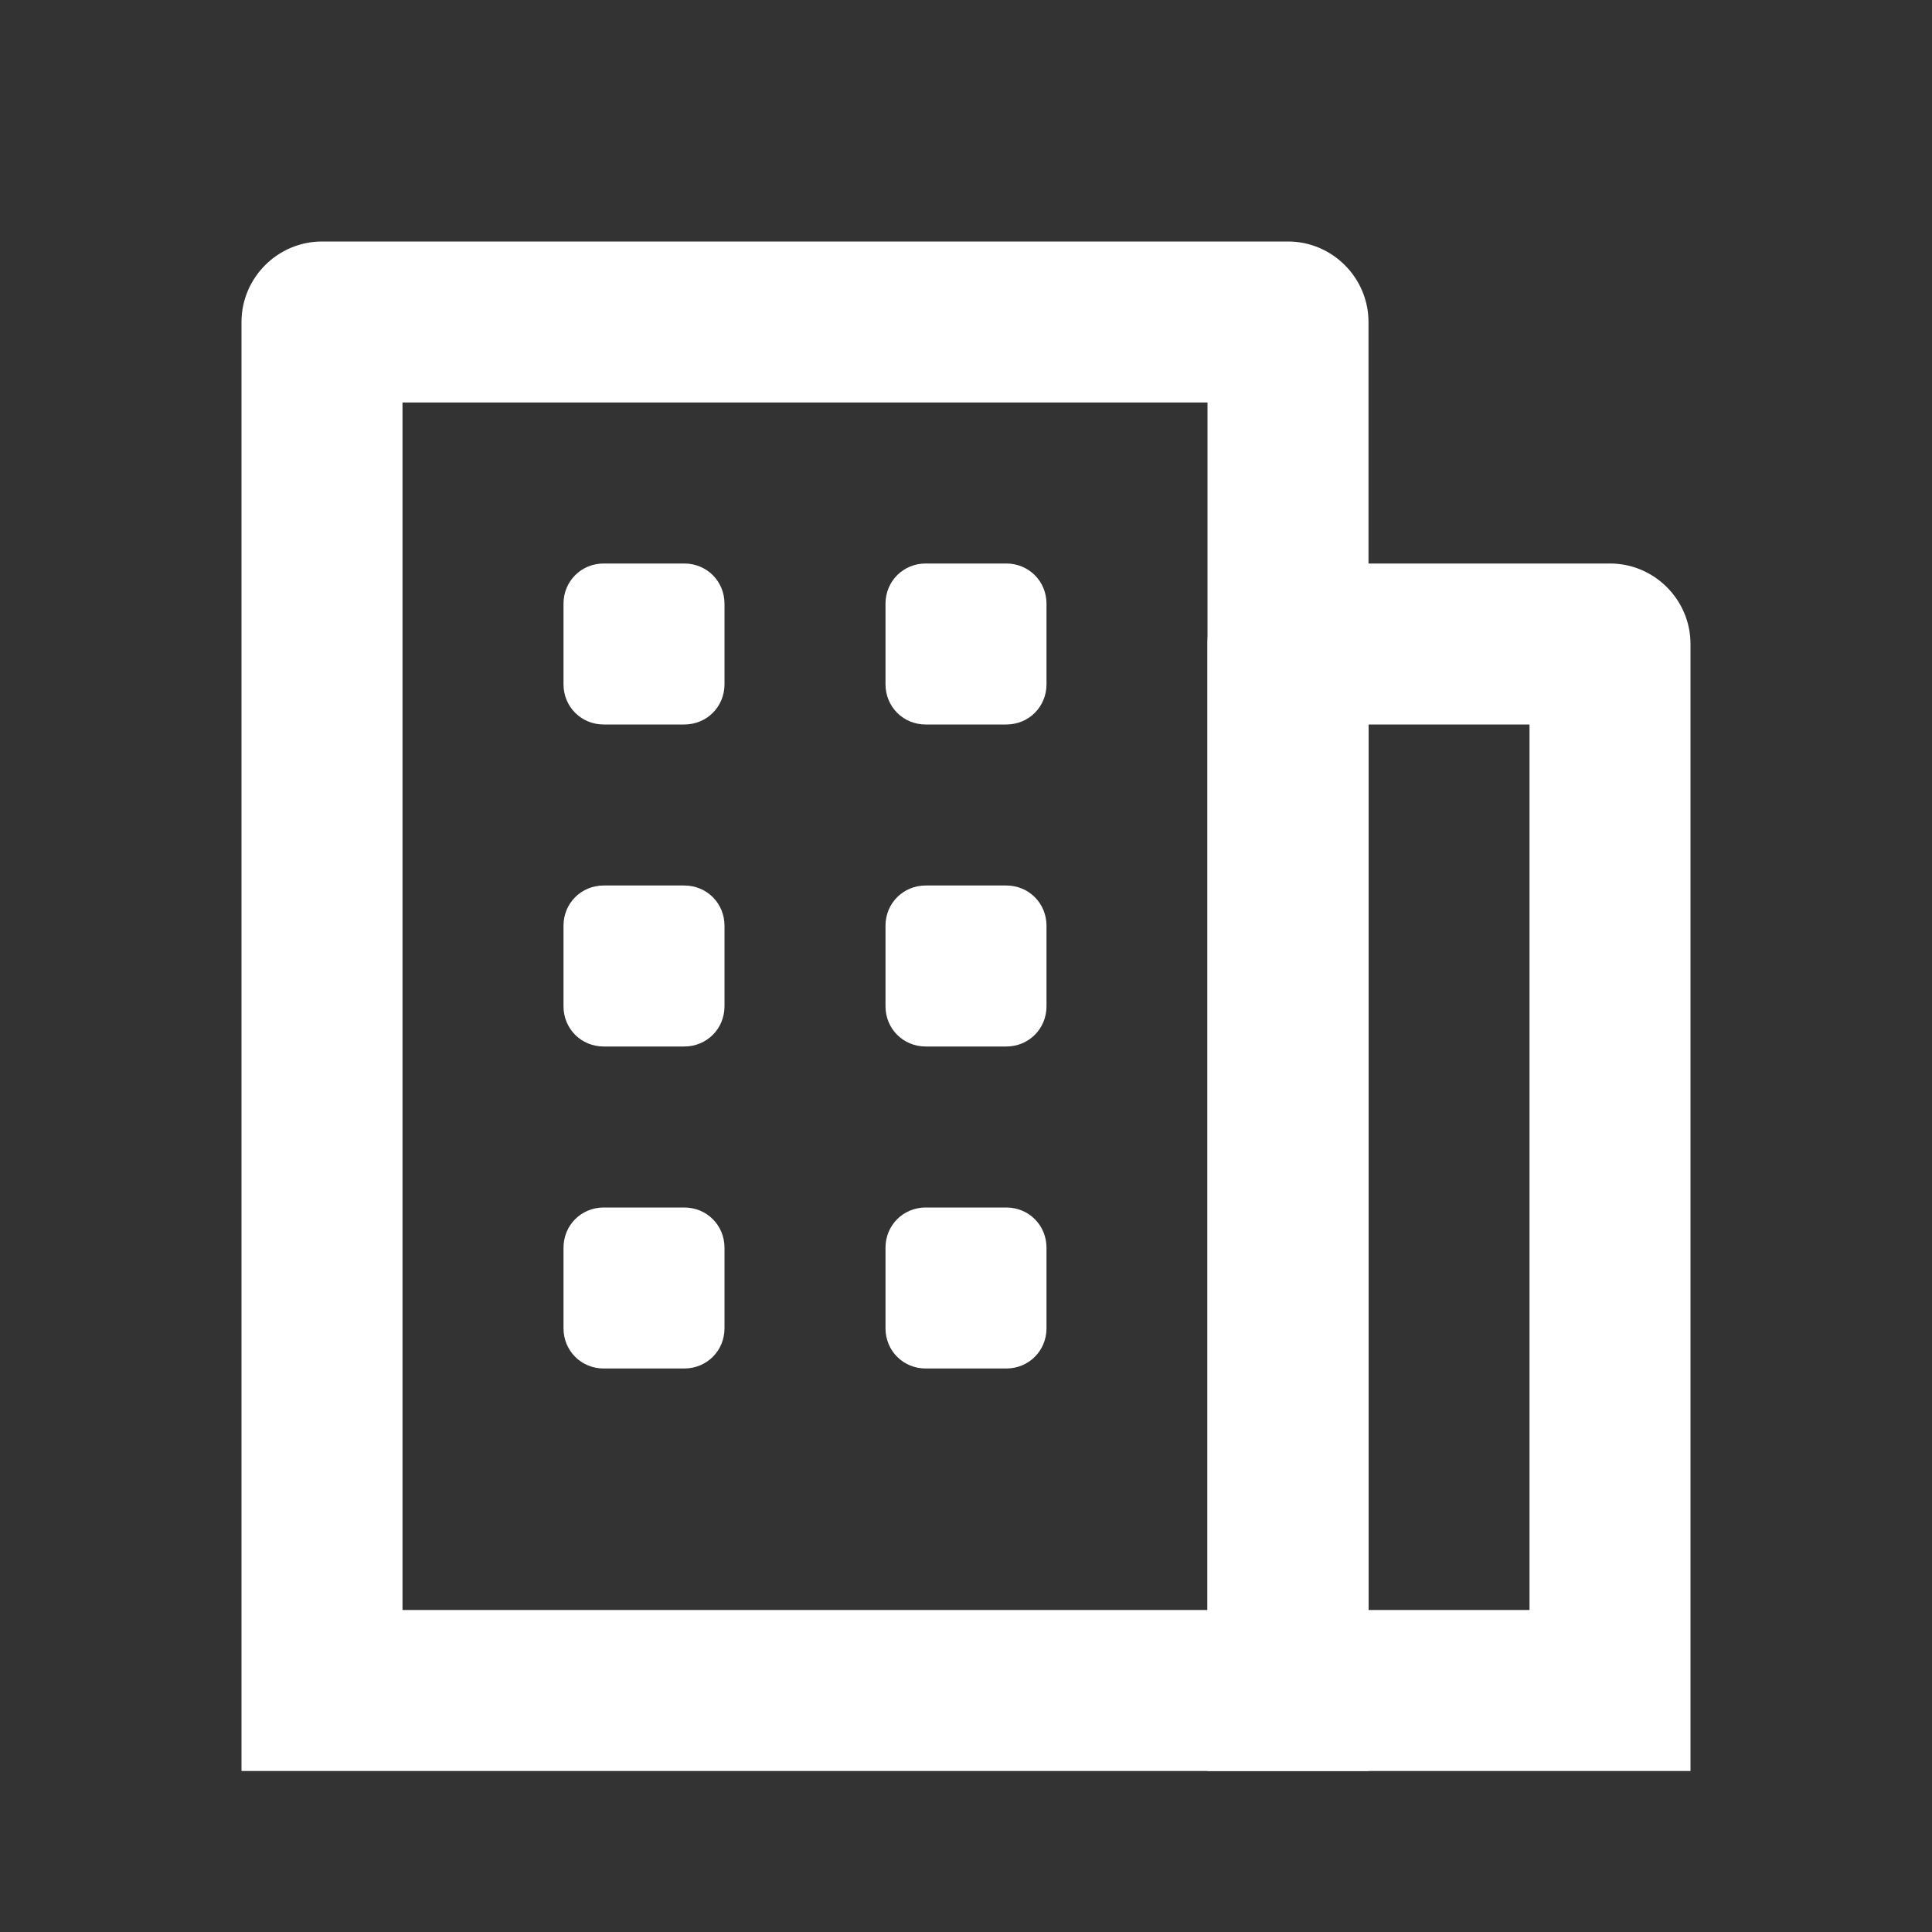
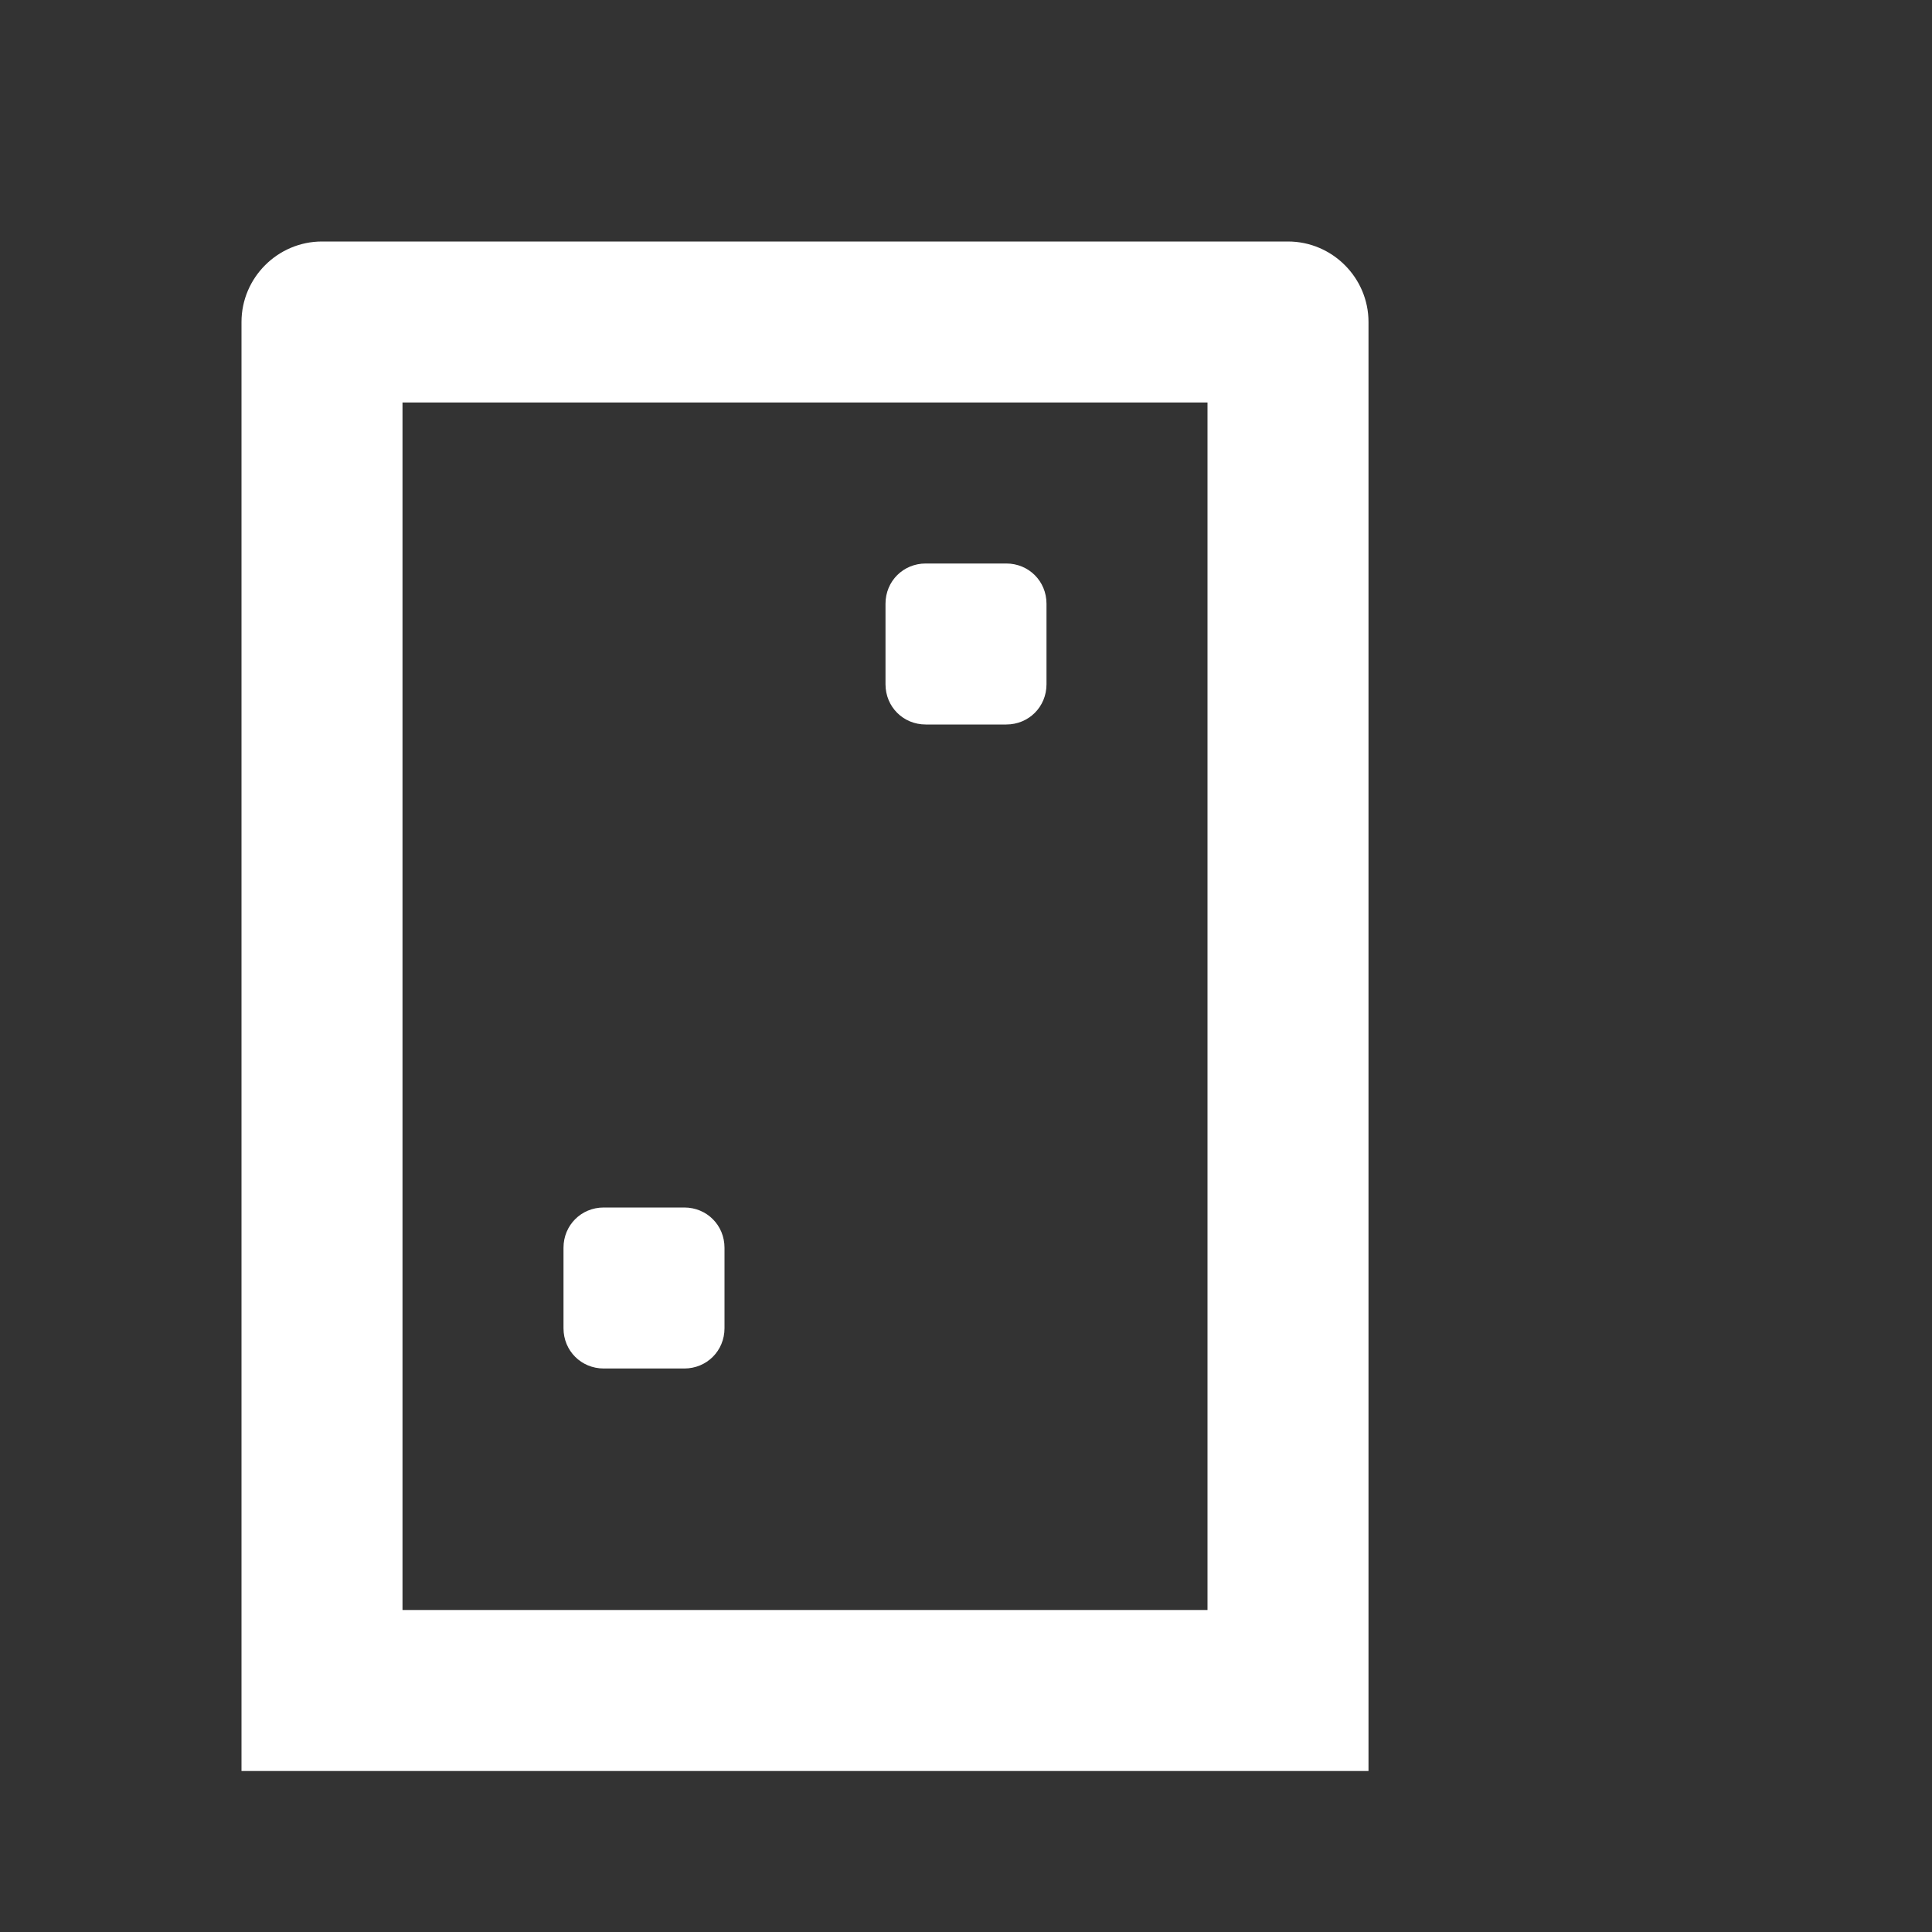
<svg xmlns="http://www.w3.org/2000/svg" width="24" height="24" viewBox="0 0 24 24" fill="none">
  <rect x="0" y="0" width="24" height="24" fill="#333333" stroke="none" />
  <path d="M15 5V20H5V5H15ZM16 3H4C3.45 3 3 3.45 3 4V22H17V4C17 3.45 16.55 3 16 3Z" fill="white" />
-   <path d="M19 9V20H17V9H19ZM20 7H16C15.45 7 15 7.45 15 8V22H21V8C21 7.45 20.55 7 20 7Z" fill="white" />
-   <path d="M8.5 7H7.5C7.22 7 7 7.22 7 7.5V8.5C7 8.78 7.22 9 7.5 9H8.5C8.78 9 9 8.78 9 8.5V7.5C9 7.22 8.78 7 8.5 7Z" fill="white" />
  <path d="M12.5 7H11.5C11.22 7 11 7.22 11 7.5V8.5C11 8.78 11.22 9 11.5 9H12.5C12.78 9 13 8.78 13 8.5V7.5C13 7.22 12.78 7 12.5 7Z" fill="white" />
-   <path d="M8.5 11H7.5C7.22 11 7 11.22 7 11.5V12.5C7 12.78 7.22 13 7.5 13H8.5C8.78 13 9 12.78 9 12.5V11.5C9 11.22 8.78 11 8.5 11Z" fill="white" />
-   <path d="M12.5 11H11.5C11.22 11 11 11.22 11 11.5V12.5C11 12.78 11.22 13 11.5 13H12.5C12.78 13 13 12.78 13 12.5V11.5C13 11.22 12.78 11 12.5 11Z" fill="white" />
  <path d="M8.5 15H7.5C7.22 15 7 15.22 7 15.5V16.5C7 16.78 7.22 17 7.5 17H8.5C8.78 17 9 16.78 9 16.5V15.5C9 15.22 8.78 15 8.5 15Z" fill="white" />
-   <path d="M12.5 15H11.5C11.22 15 11 15.22 11 15.5V16.5C11 16.78 11.22 17 11.5 17H12.5C12.78 17 13 16.78 13 16.5V15.5C13 15.22 12.78 15 12.5 15Z" fill="white" />
</svg>